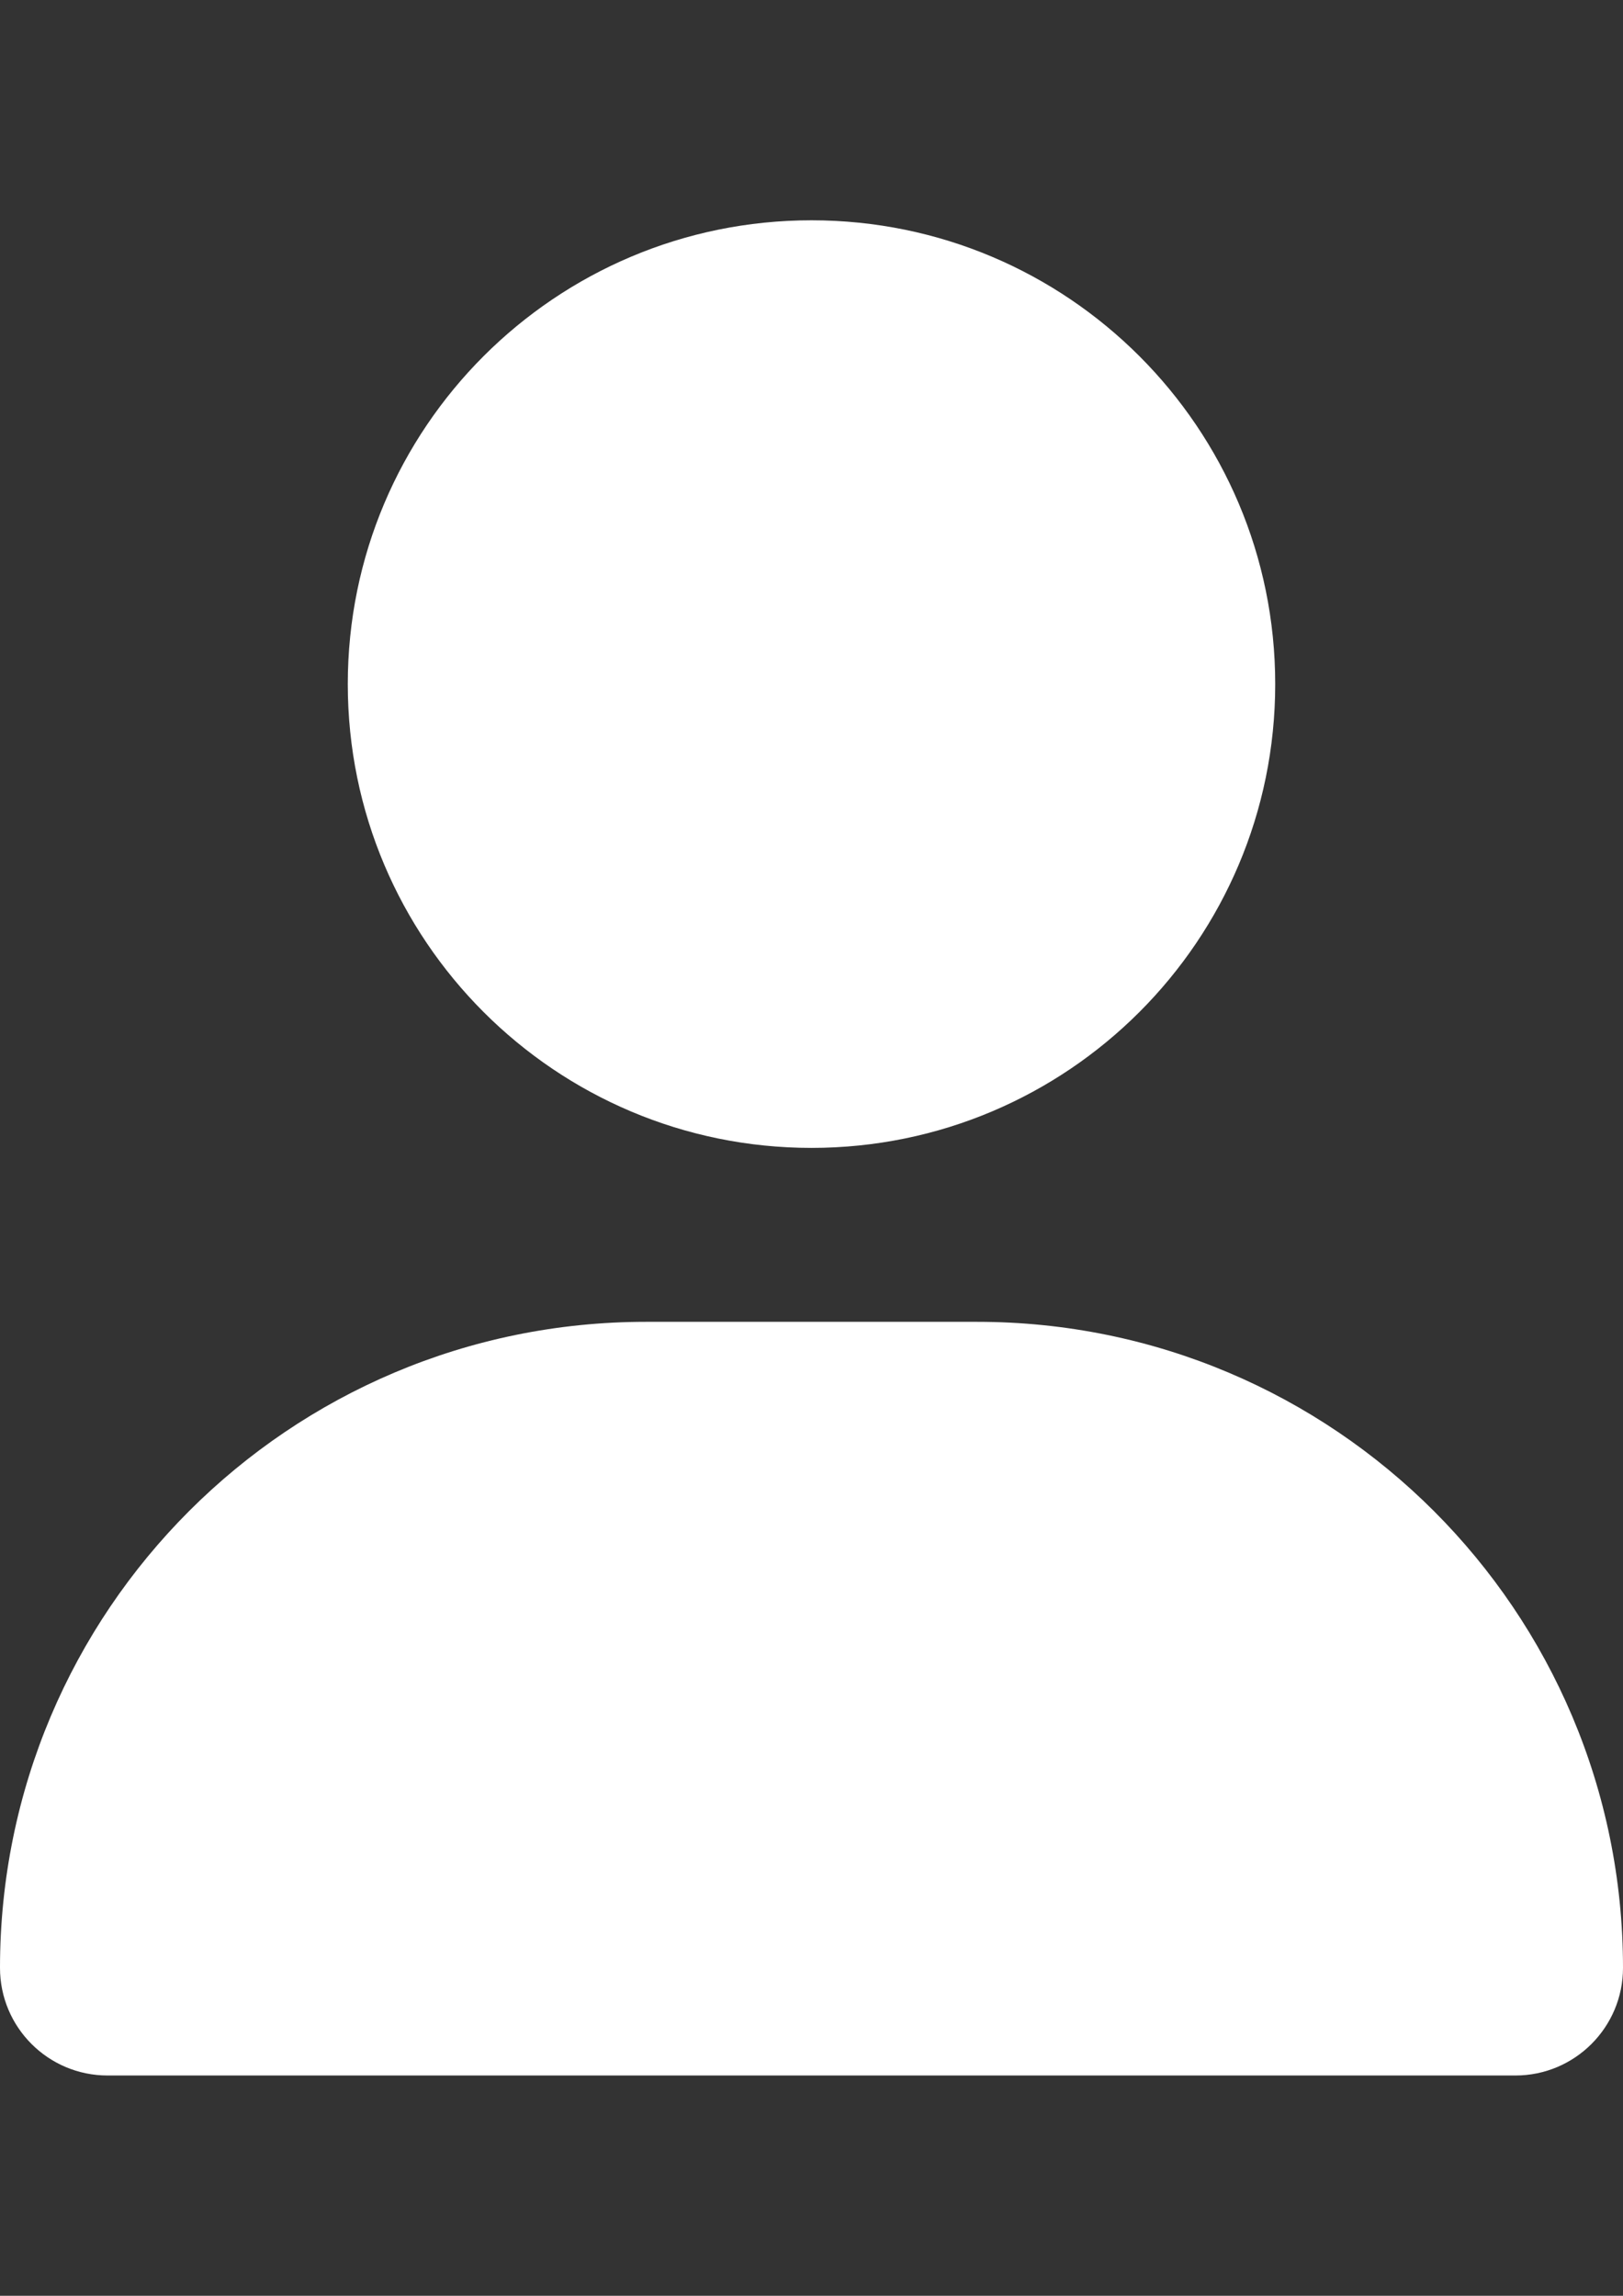
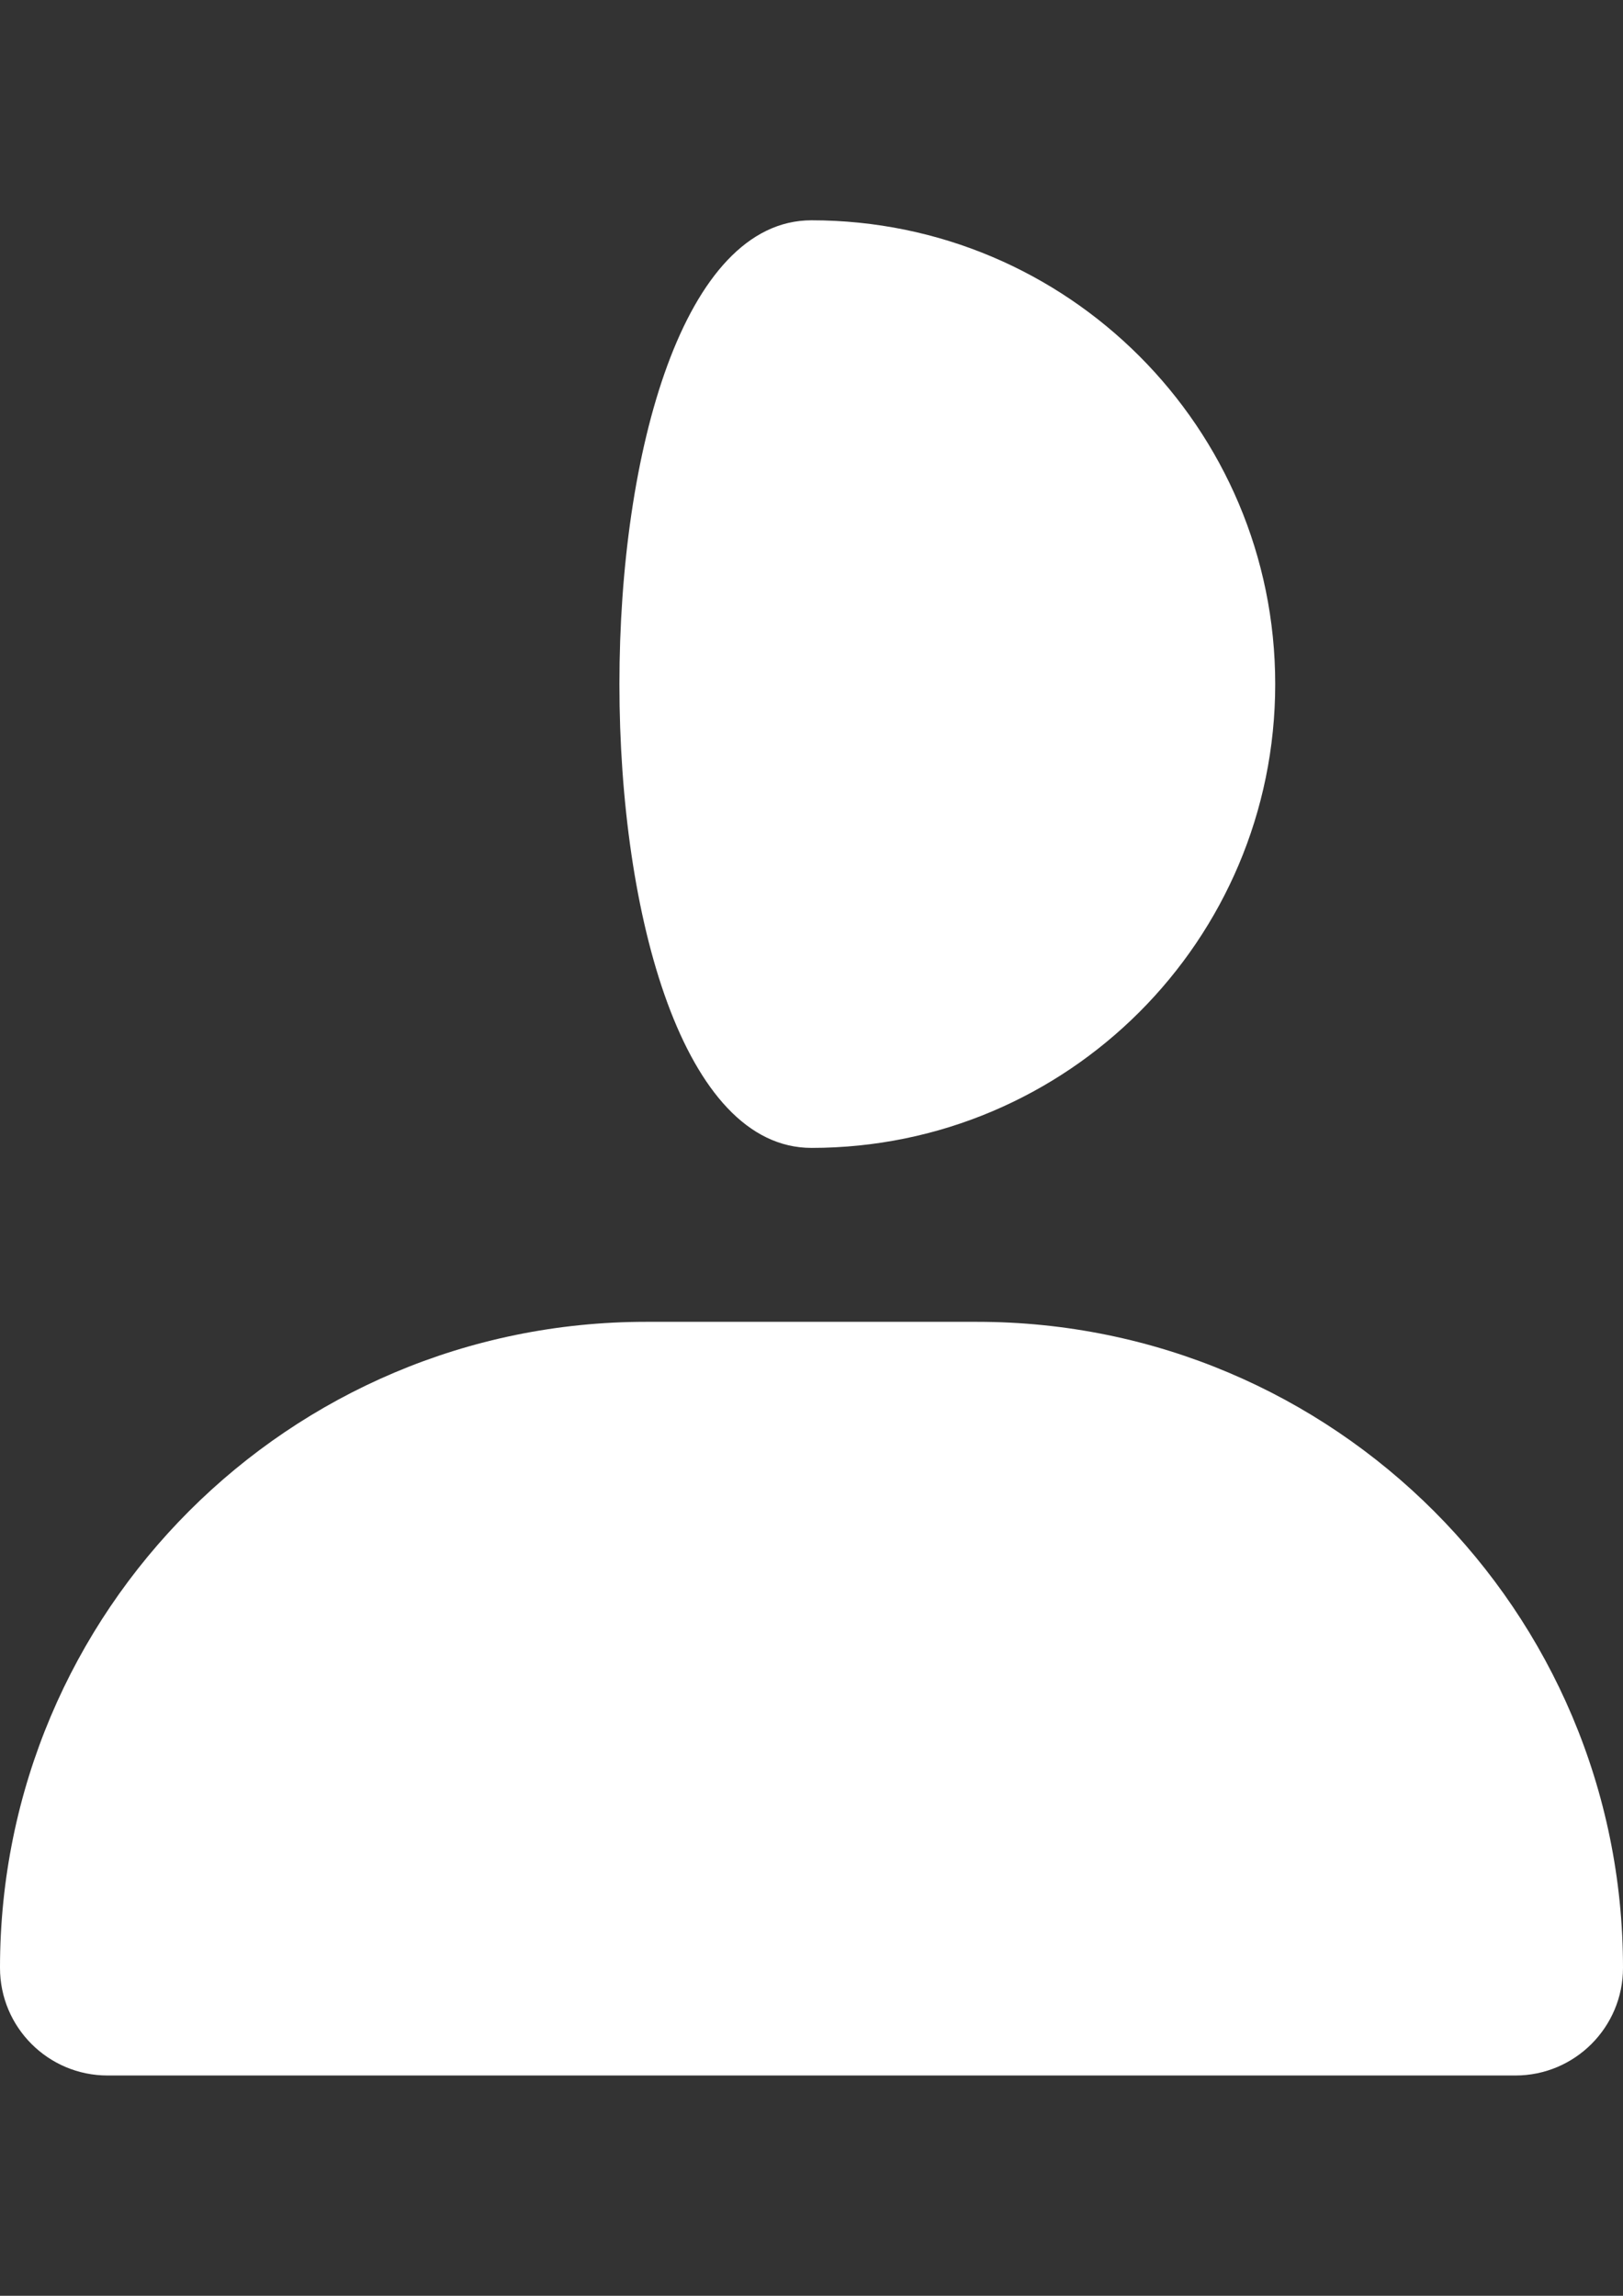
<svg xmlns="http://www.w3.org/2000/svg" version="1.1" id="レイヤー_1" x="0px" y="0px" width="595.281px" height="841.891px" viewBox="0 0 595.281 841.891" enable-background="new 0 0 595.281 841.891" xml:space="preserve">
  <rect x="0" y="0" width="595.281" height="841.891" fill="#333333" stroke="none" />
-   <path fill="#FFFFFF" d="M297.64,420.945c93.934,0,170.08-76.147,170.08-170.08s-76.146-170.08-170.08-170.08  c-93.933,0-170.08,76.147-170.08,170.08S203.708,420.945,297.64,420.945z M236.916,484.725C106.034,484.725,0,590.76,0,721.642  c0,21.791,17.672,39.464,39.464,39.464h516.352c21.791,0,39.465-17.673,39.465-39.464c0-130.882-106.035-236.917-236.916-236.917  H236.916z" />
+   <path fill="#FFFFFF" d="M297.64,420.945c93.934,0,170.08-76.147,170.08-170.08s-76.146-170.08-170.08-170.08  S203.708,420.945,297.64,420.945z M236.916,484.725C106.034,484.725,0,590.76,0,721.642  c0,21.791,17.672,39.464,39.464,39.464h516.352c21.791,0,39.465-17.673,39.465-39.464c0-130.882-106.035-236.917-236.916-236.917  H236.916z" />
</svg>